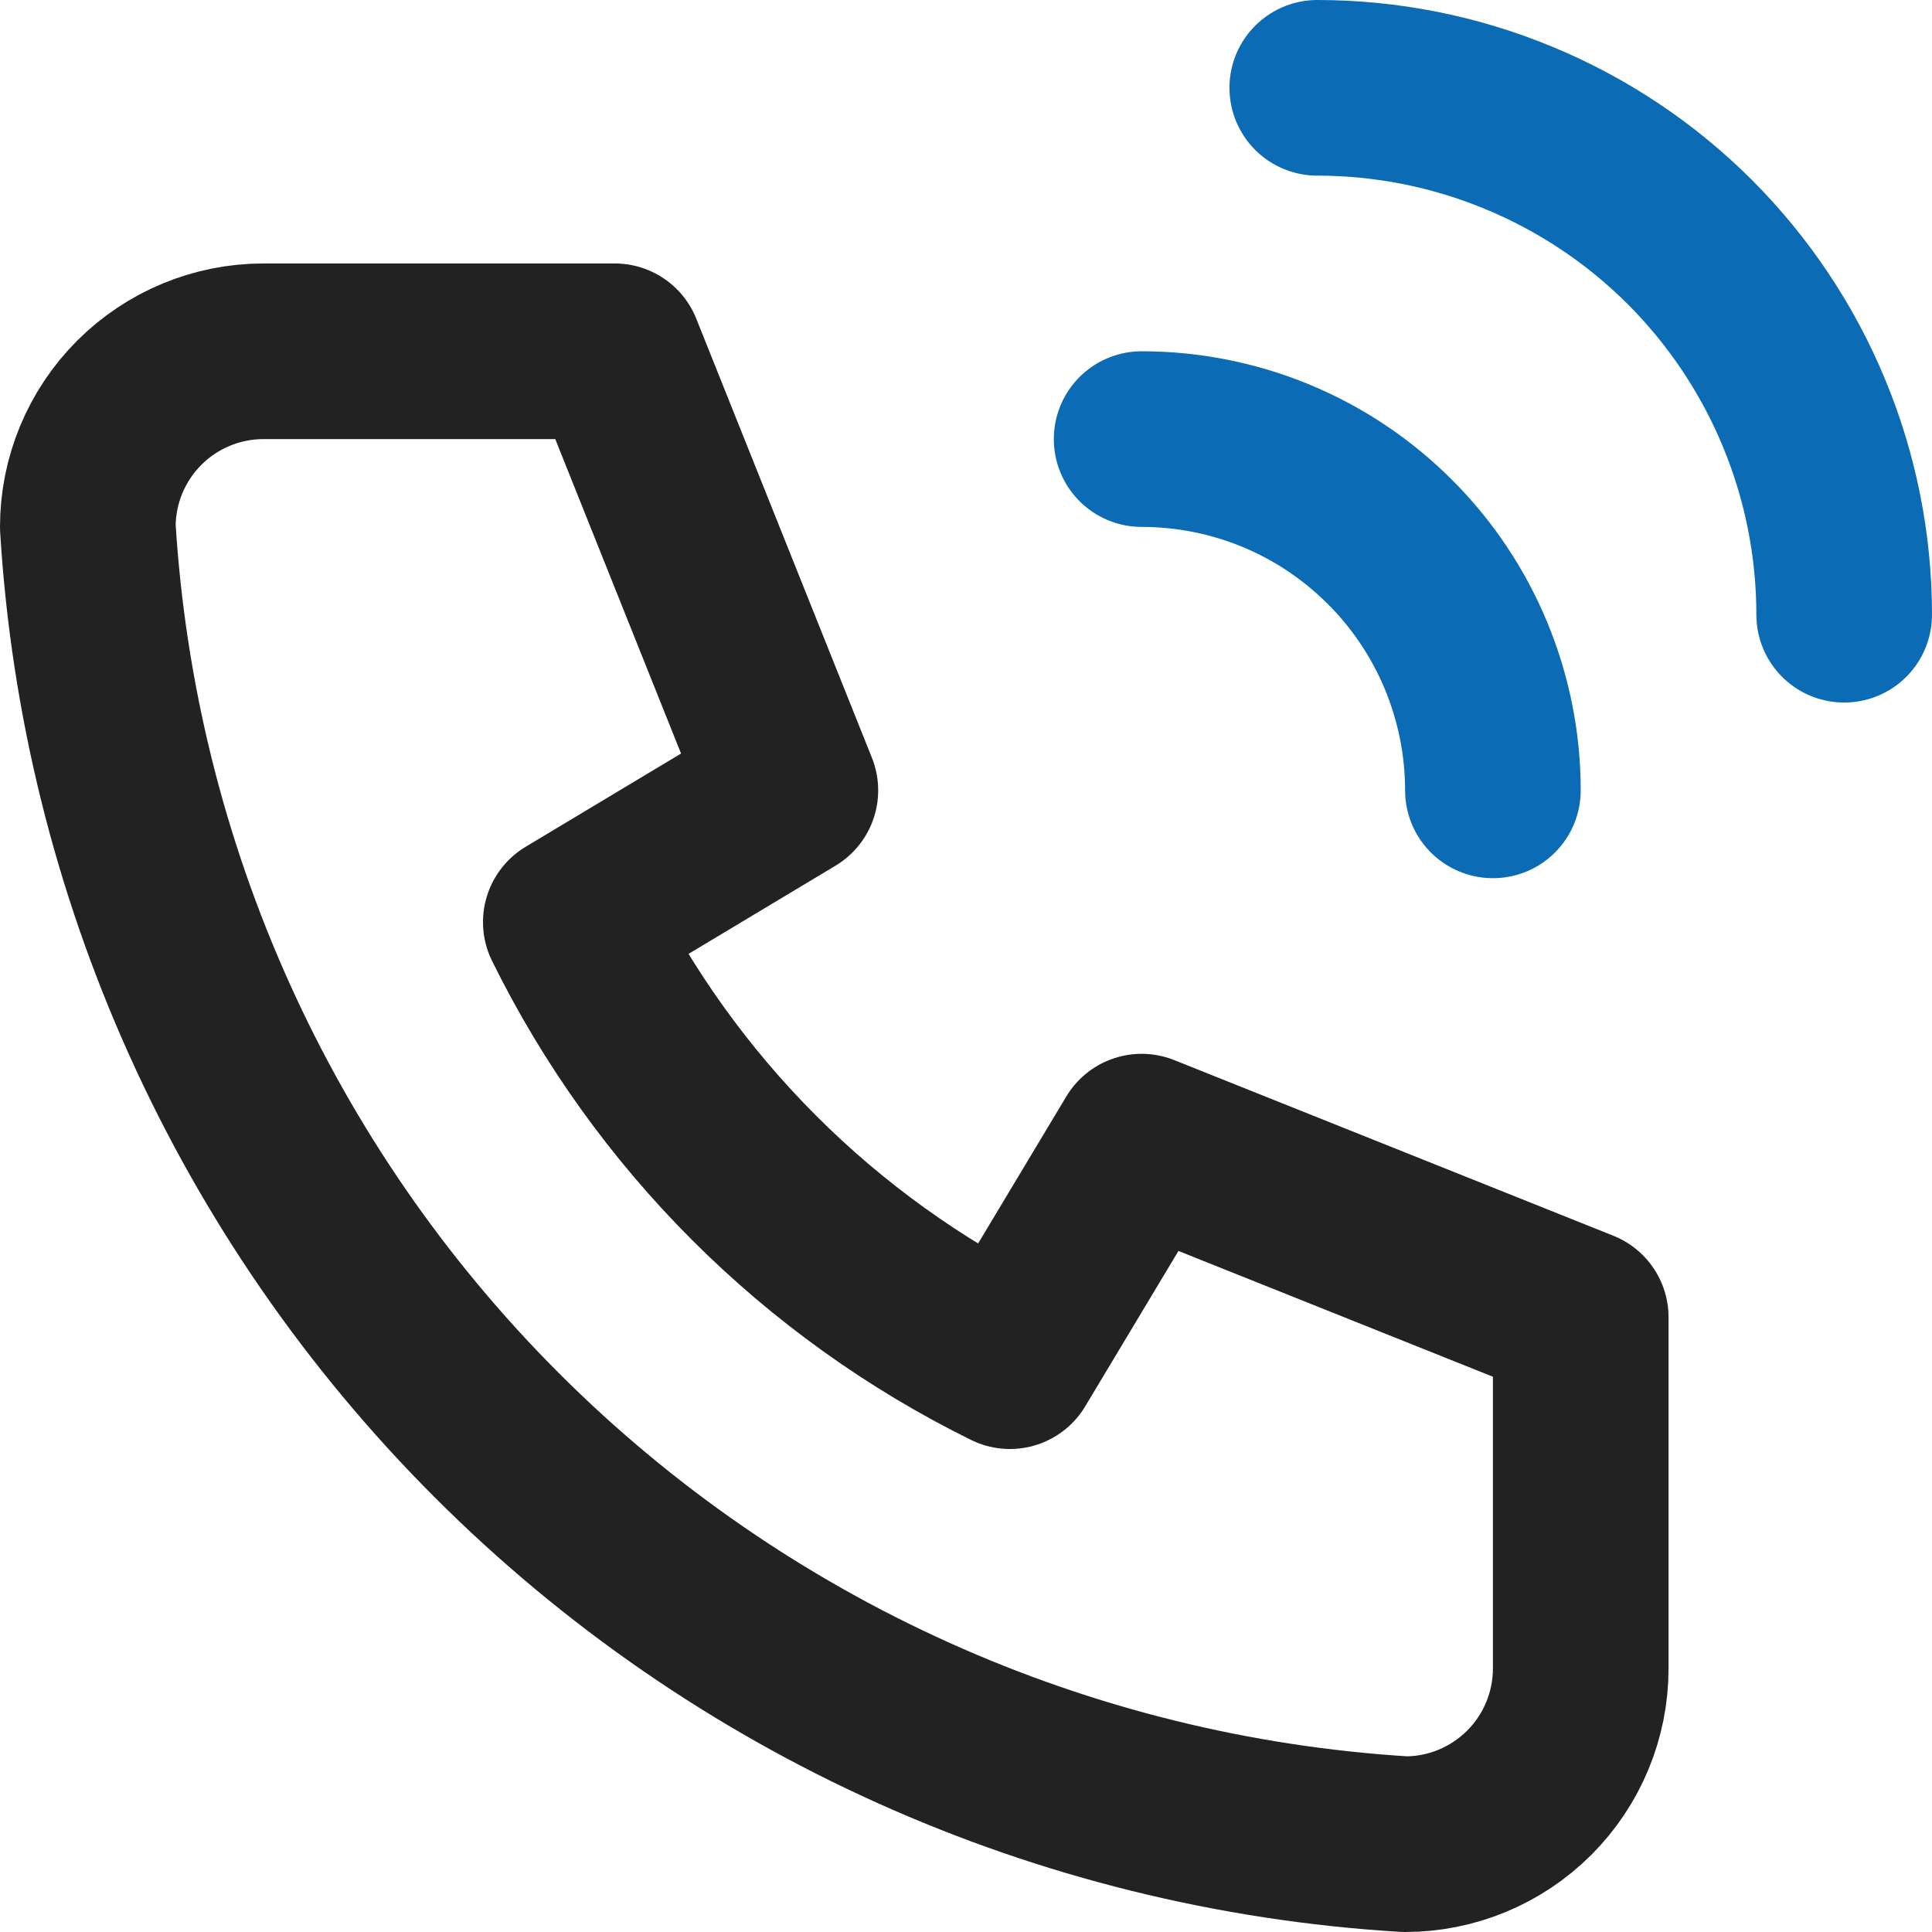
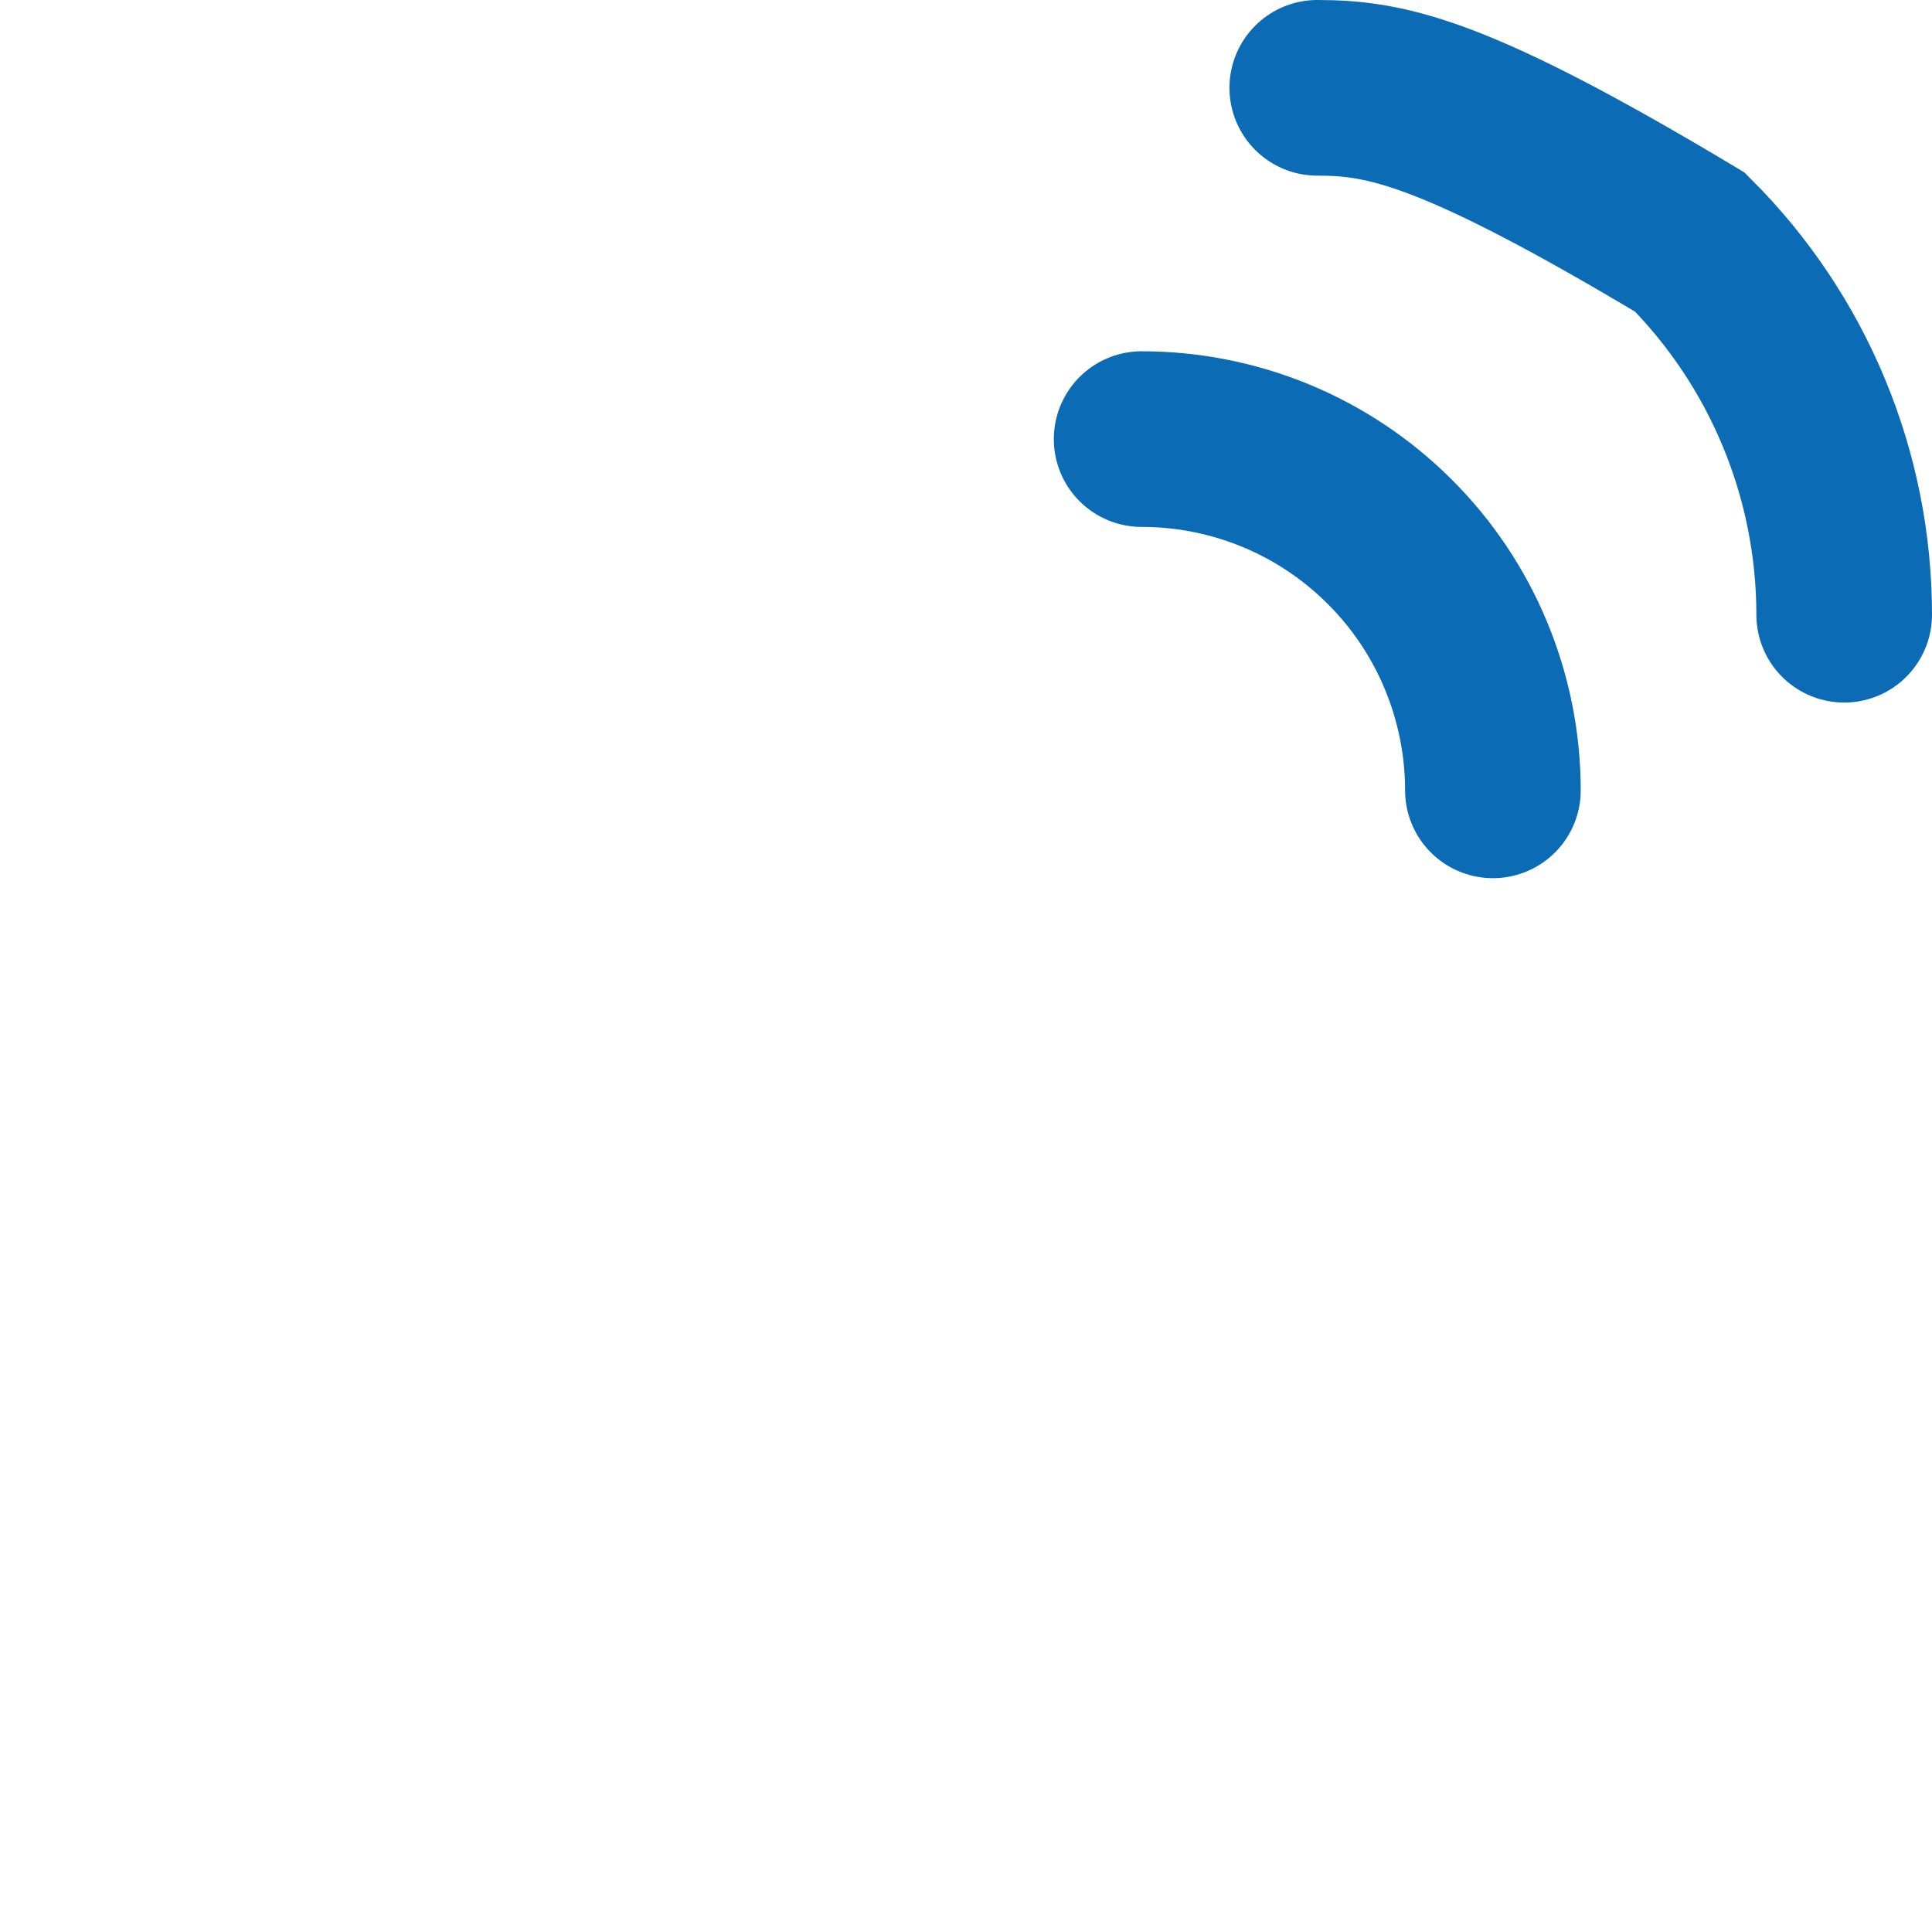
<svg xmlns="http://www.w3.org/2000/svg" width="22" height="22" viewBox="0 0 22 22" fill="none">
-   <path d="M3 4H7L9 9L6.5 10.5C7.571 12.671 9.328 14.429 11.5 15.5L13 13L18 15V19C18 19.53 17.789 20.039 17.414 20.414C17.039 20.789 16.53 21 16 21C12.099 20.763 8.42 19.107 5.657 16.343C2.893 13.58 1.237 9.901 1 6C1 5.47 1.211 4.961 1.586 4.586C1.961 4.211 2.47 4 3 4Z" stroke="#222222" stroke-width="2" stroke-linecap="round" stroke-linejoin="round" />
  <path d="M17 9C17 8.475 16.896 7.955 16.695 7.469C16.494 6.984 16.2 6.543 15.828 6.172C15.457 5.8 15.016 5.505 14.531 5.304C14.045 5.103 13.525 5 13 5" stroke="#0B6BB5" stroke-width="2" stroke-linecap="round" />
-   <path d="M21 7C21 6.212 20.845 5.432 20.543 4.704C20.242 3.976 19.8 3.315 19.243 2.757C18.686 2.2 18.024 1.758 17.296 1.457C16.568 1.155 15.788 1 15 1" stroke="#0B6BB5" stroke-width="2" stroke-linecap="round" />
+   <path d="M21 7C21 6.212 20.845 5.432 20.543 4.704C20.242 3.976 19.8 3.315 19.243 2.757C16.568 1.155 15.788 1 15 1" stroke="#0B6BB5" stroke-width="2" stroke-linecap="round" />
</svg>